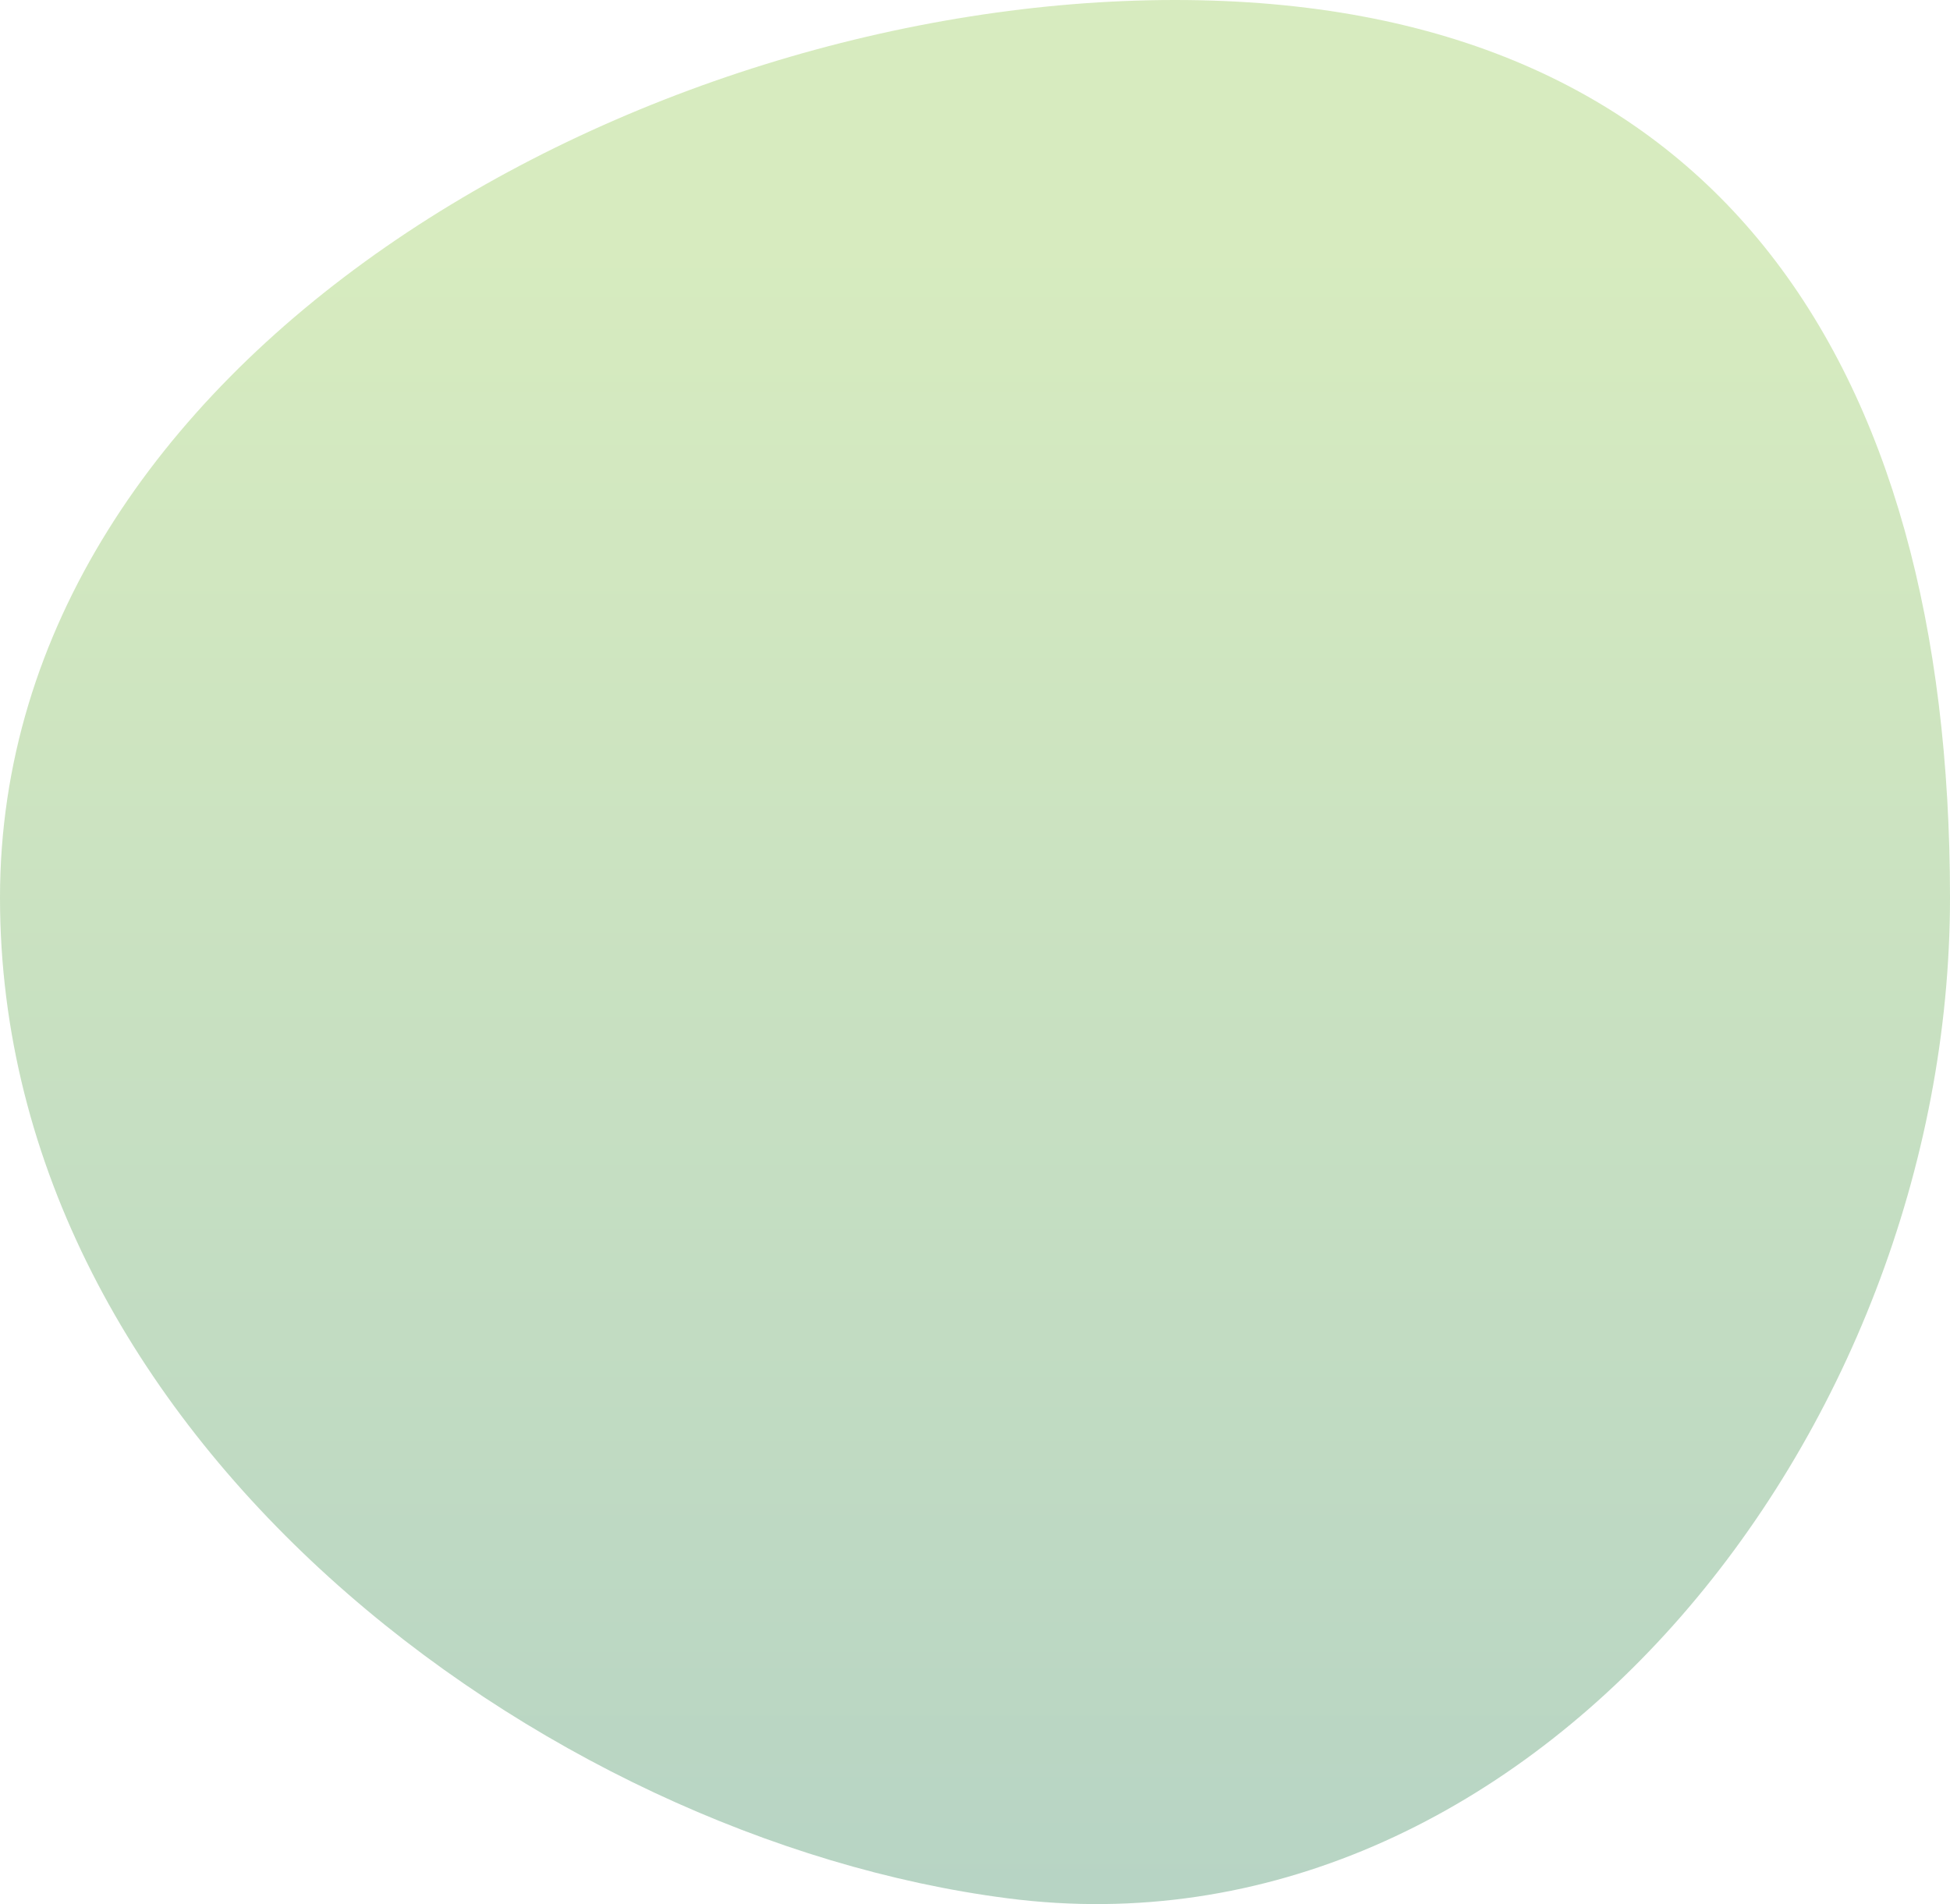
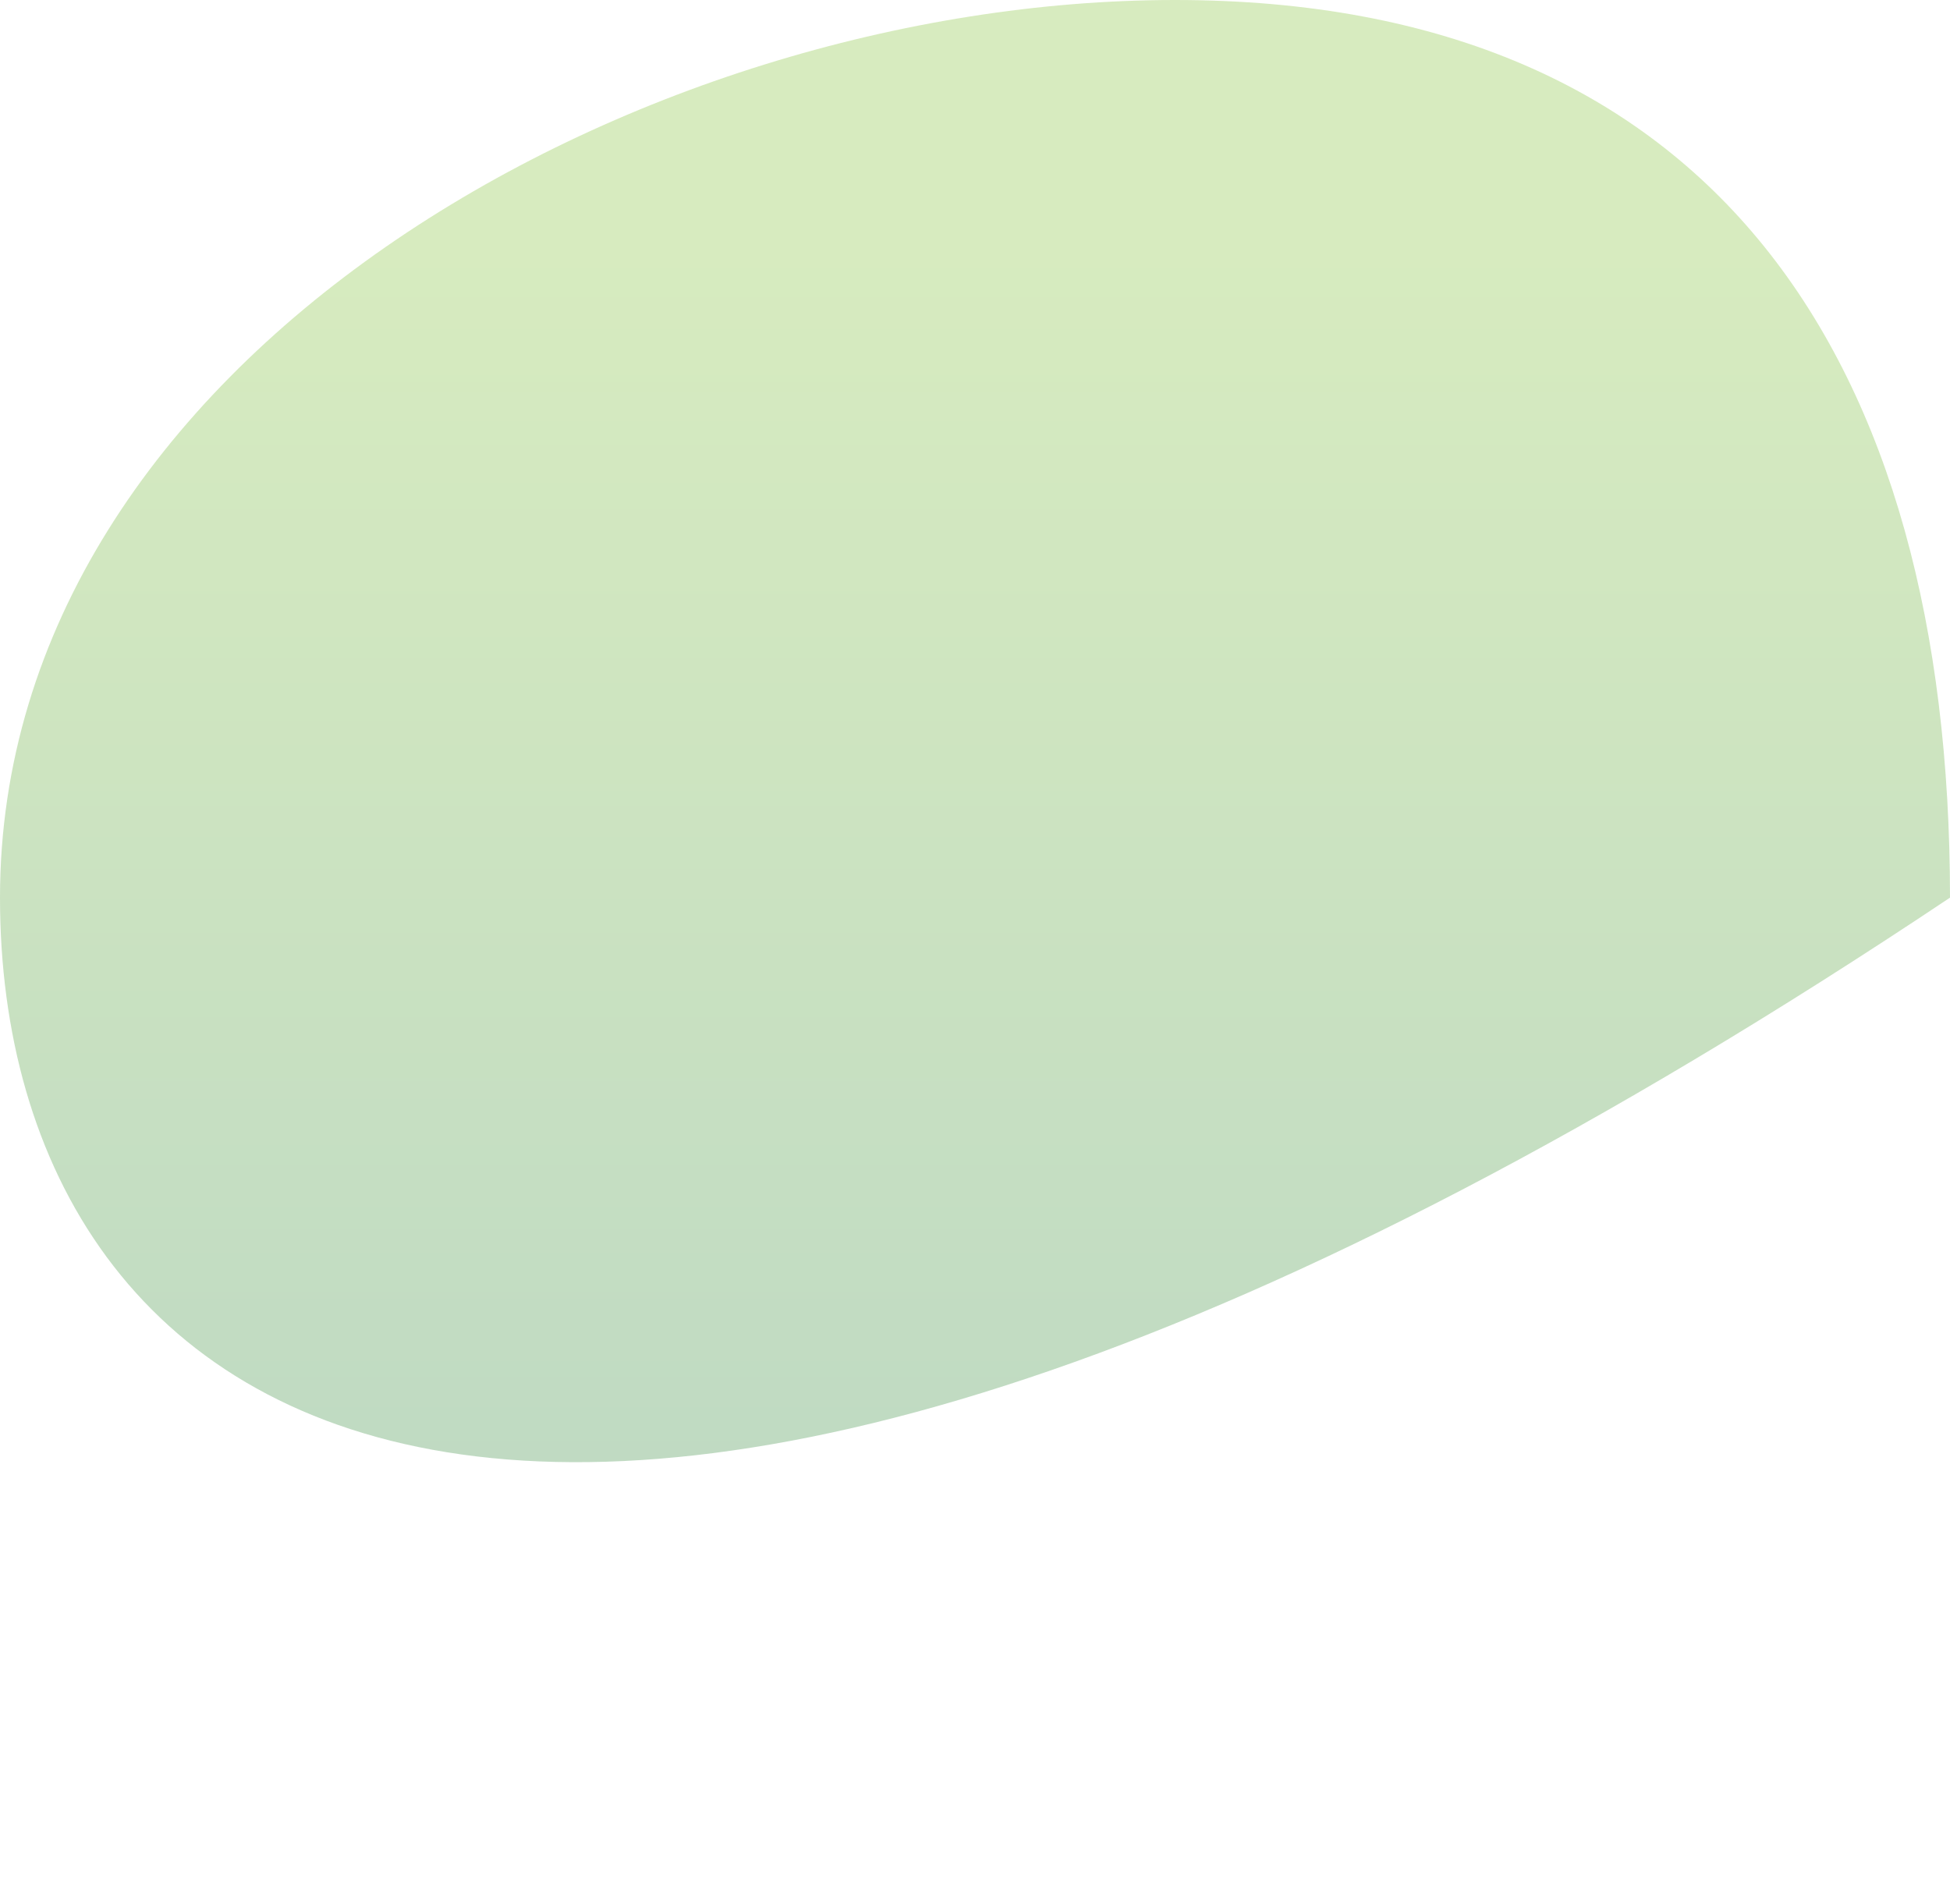
<svg xmlns="http://www.w3.org/2000/svg" viewBox="0 0 426 416" style="enable-background:new 0 0 426 416;animation:alpha 2.25s linear infinite forwards;opacity:.3" xml:space="preserve">
  <style>@keyframes alpha{0%{transform:rotate(0)}50%{border-radius:50%}}</style>
  <linearGradient id="SVGID_1_" gradientUnits="userSpaceOnUse" x1="250" y1="53.401" x2="250" y2="460.403">
    <stop offset="0" style="stop-color:#79bd28" />
    <stop offset="1" style="stop-color:#00653b" />
  </linearGradient>
-   <path d="M256.7 0C374.3 0 426 78.4 426 196.1c0 117.6-92.5 233.3-205.9 218.6C118.4 401.6 0 313.7 0 196.1S139.1 0 256.7 0z" style="fill-rule:evenodd;clip-rule:evenodd;fill:url(#SVGID_1_)" />
+   <path d="M256.7 0C374.3 0 426 78.4 426 196.1C118.4 401.6 0 313.7 0 196.1S139.1 0 256.7 0z" style="fill-rule:evenodd;clip-rule:evenodd;fill:url(#SVGID_1_)" />
</svg>